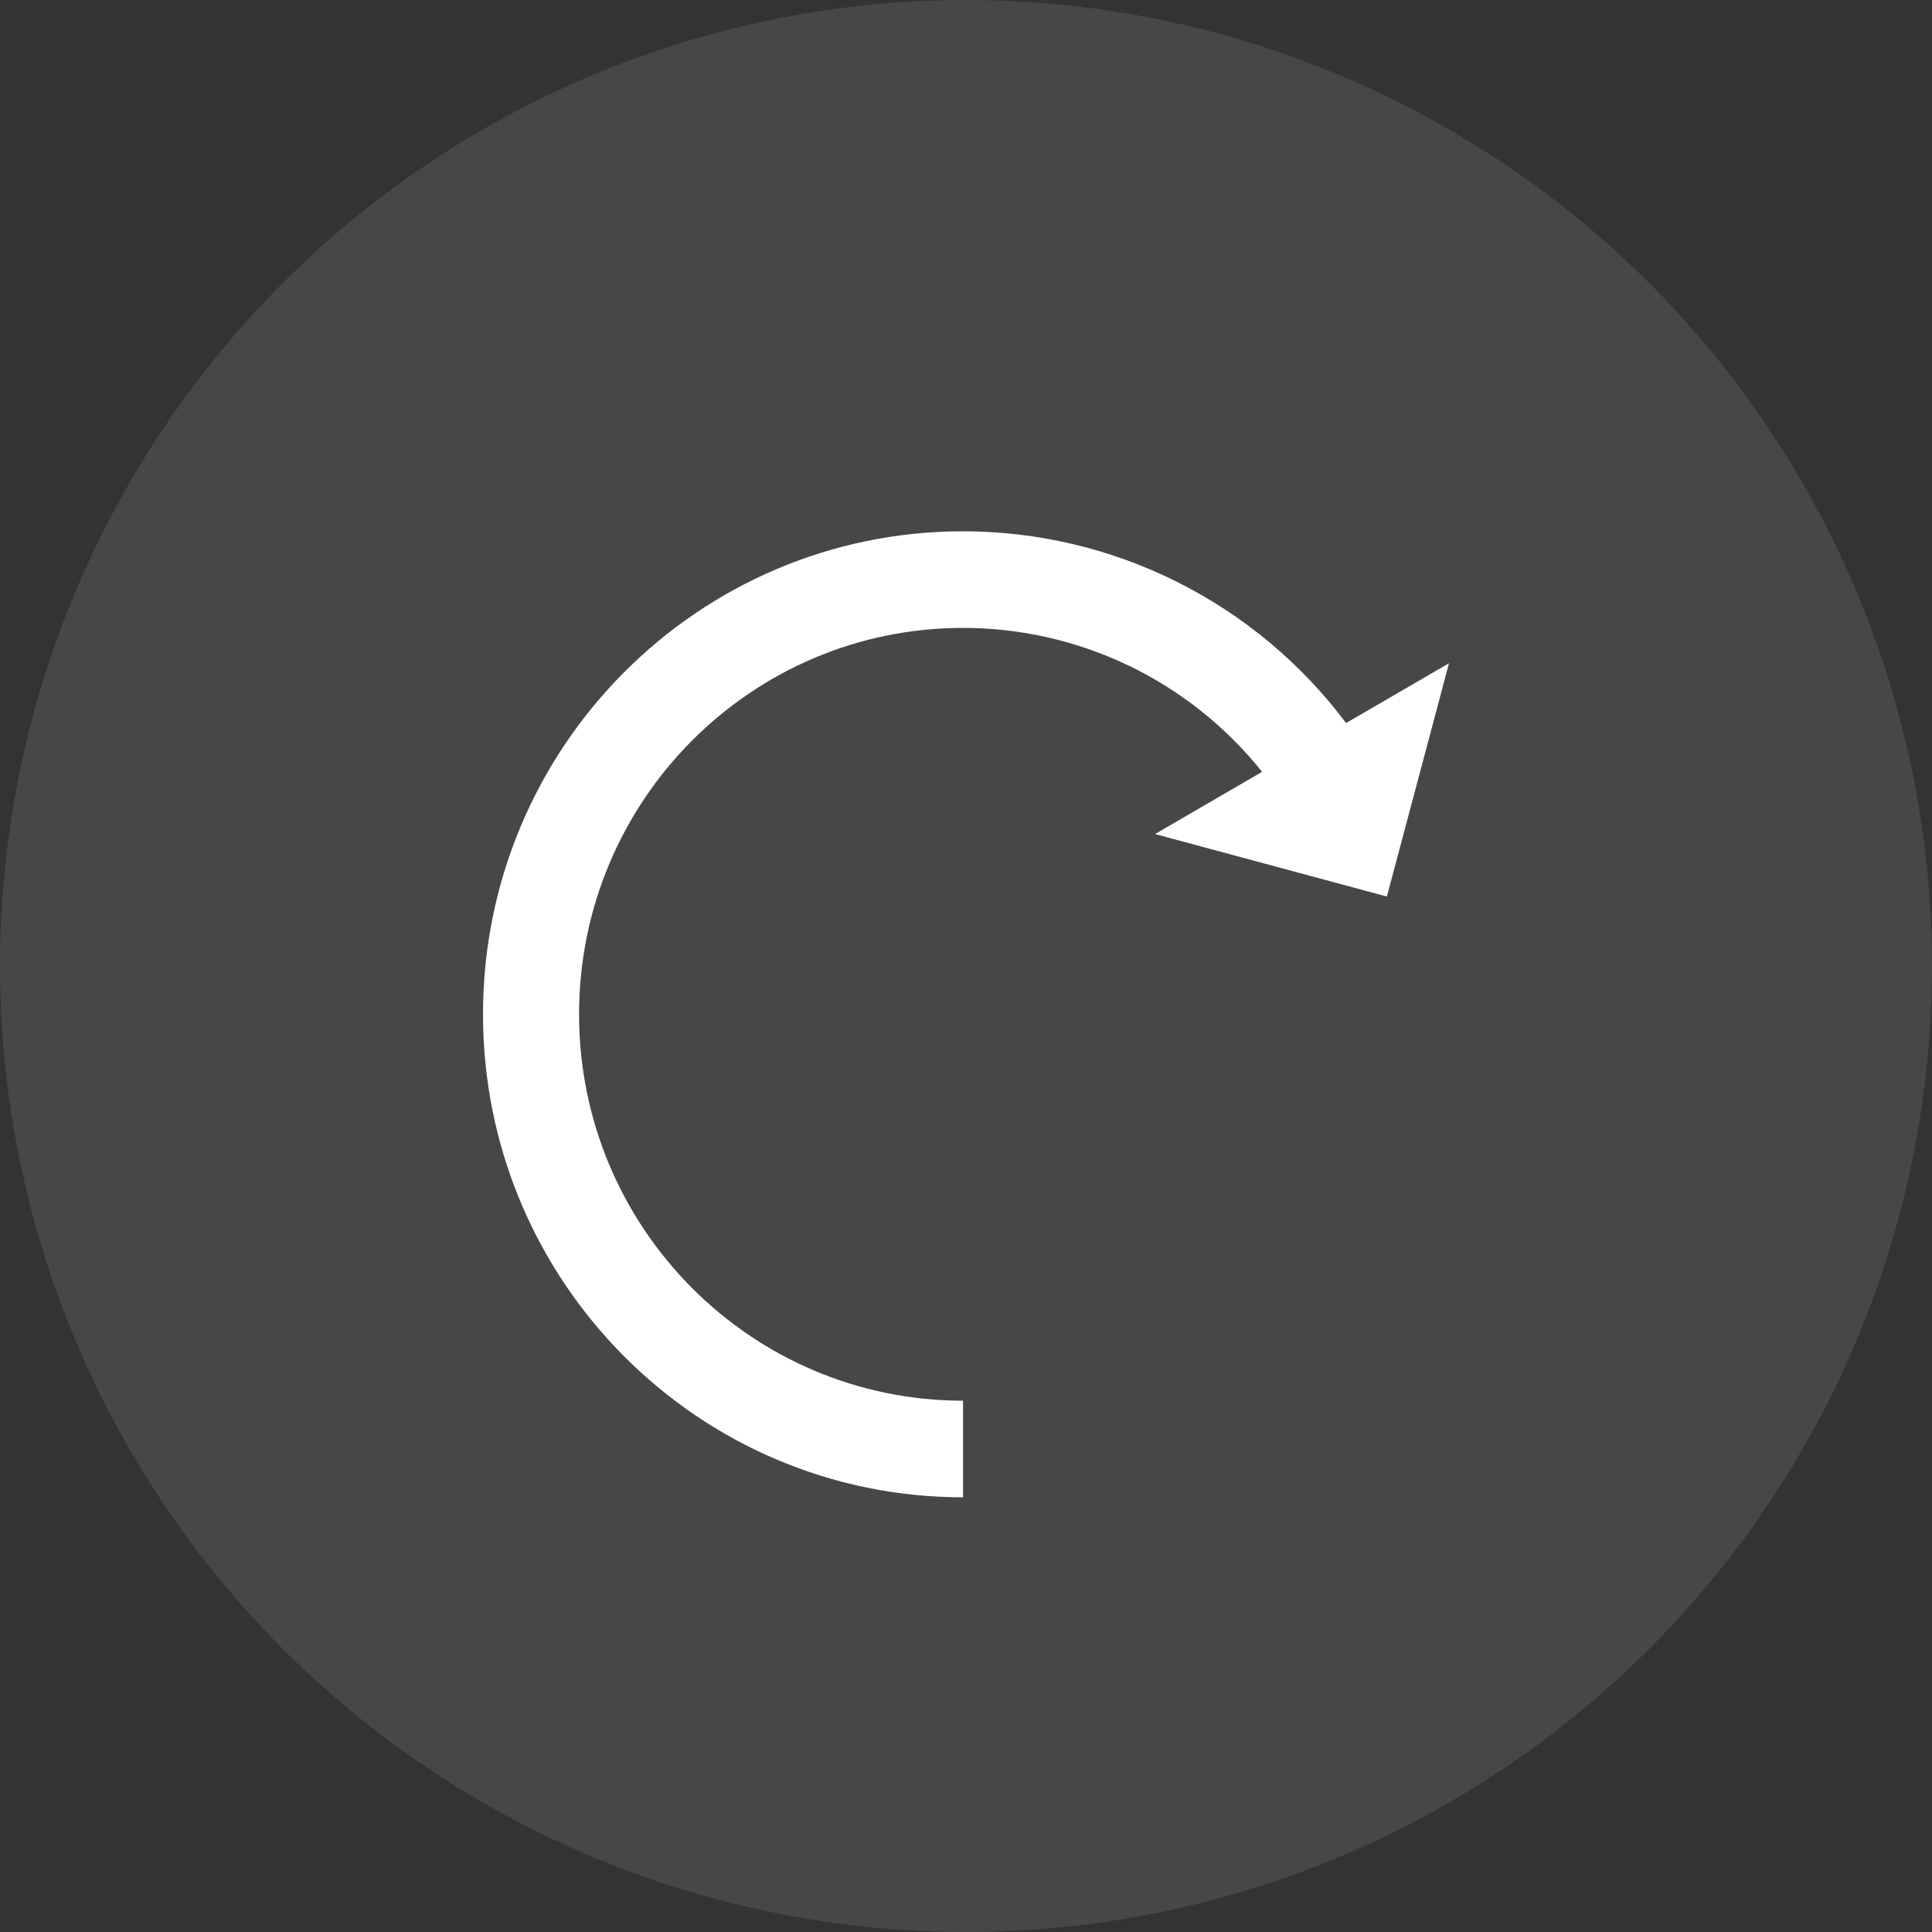
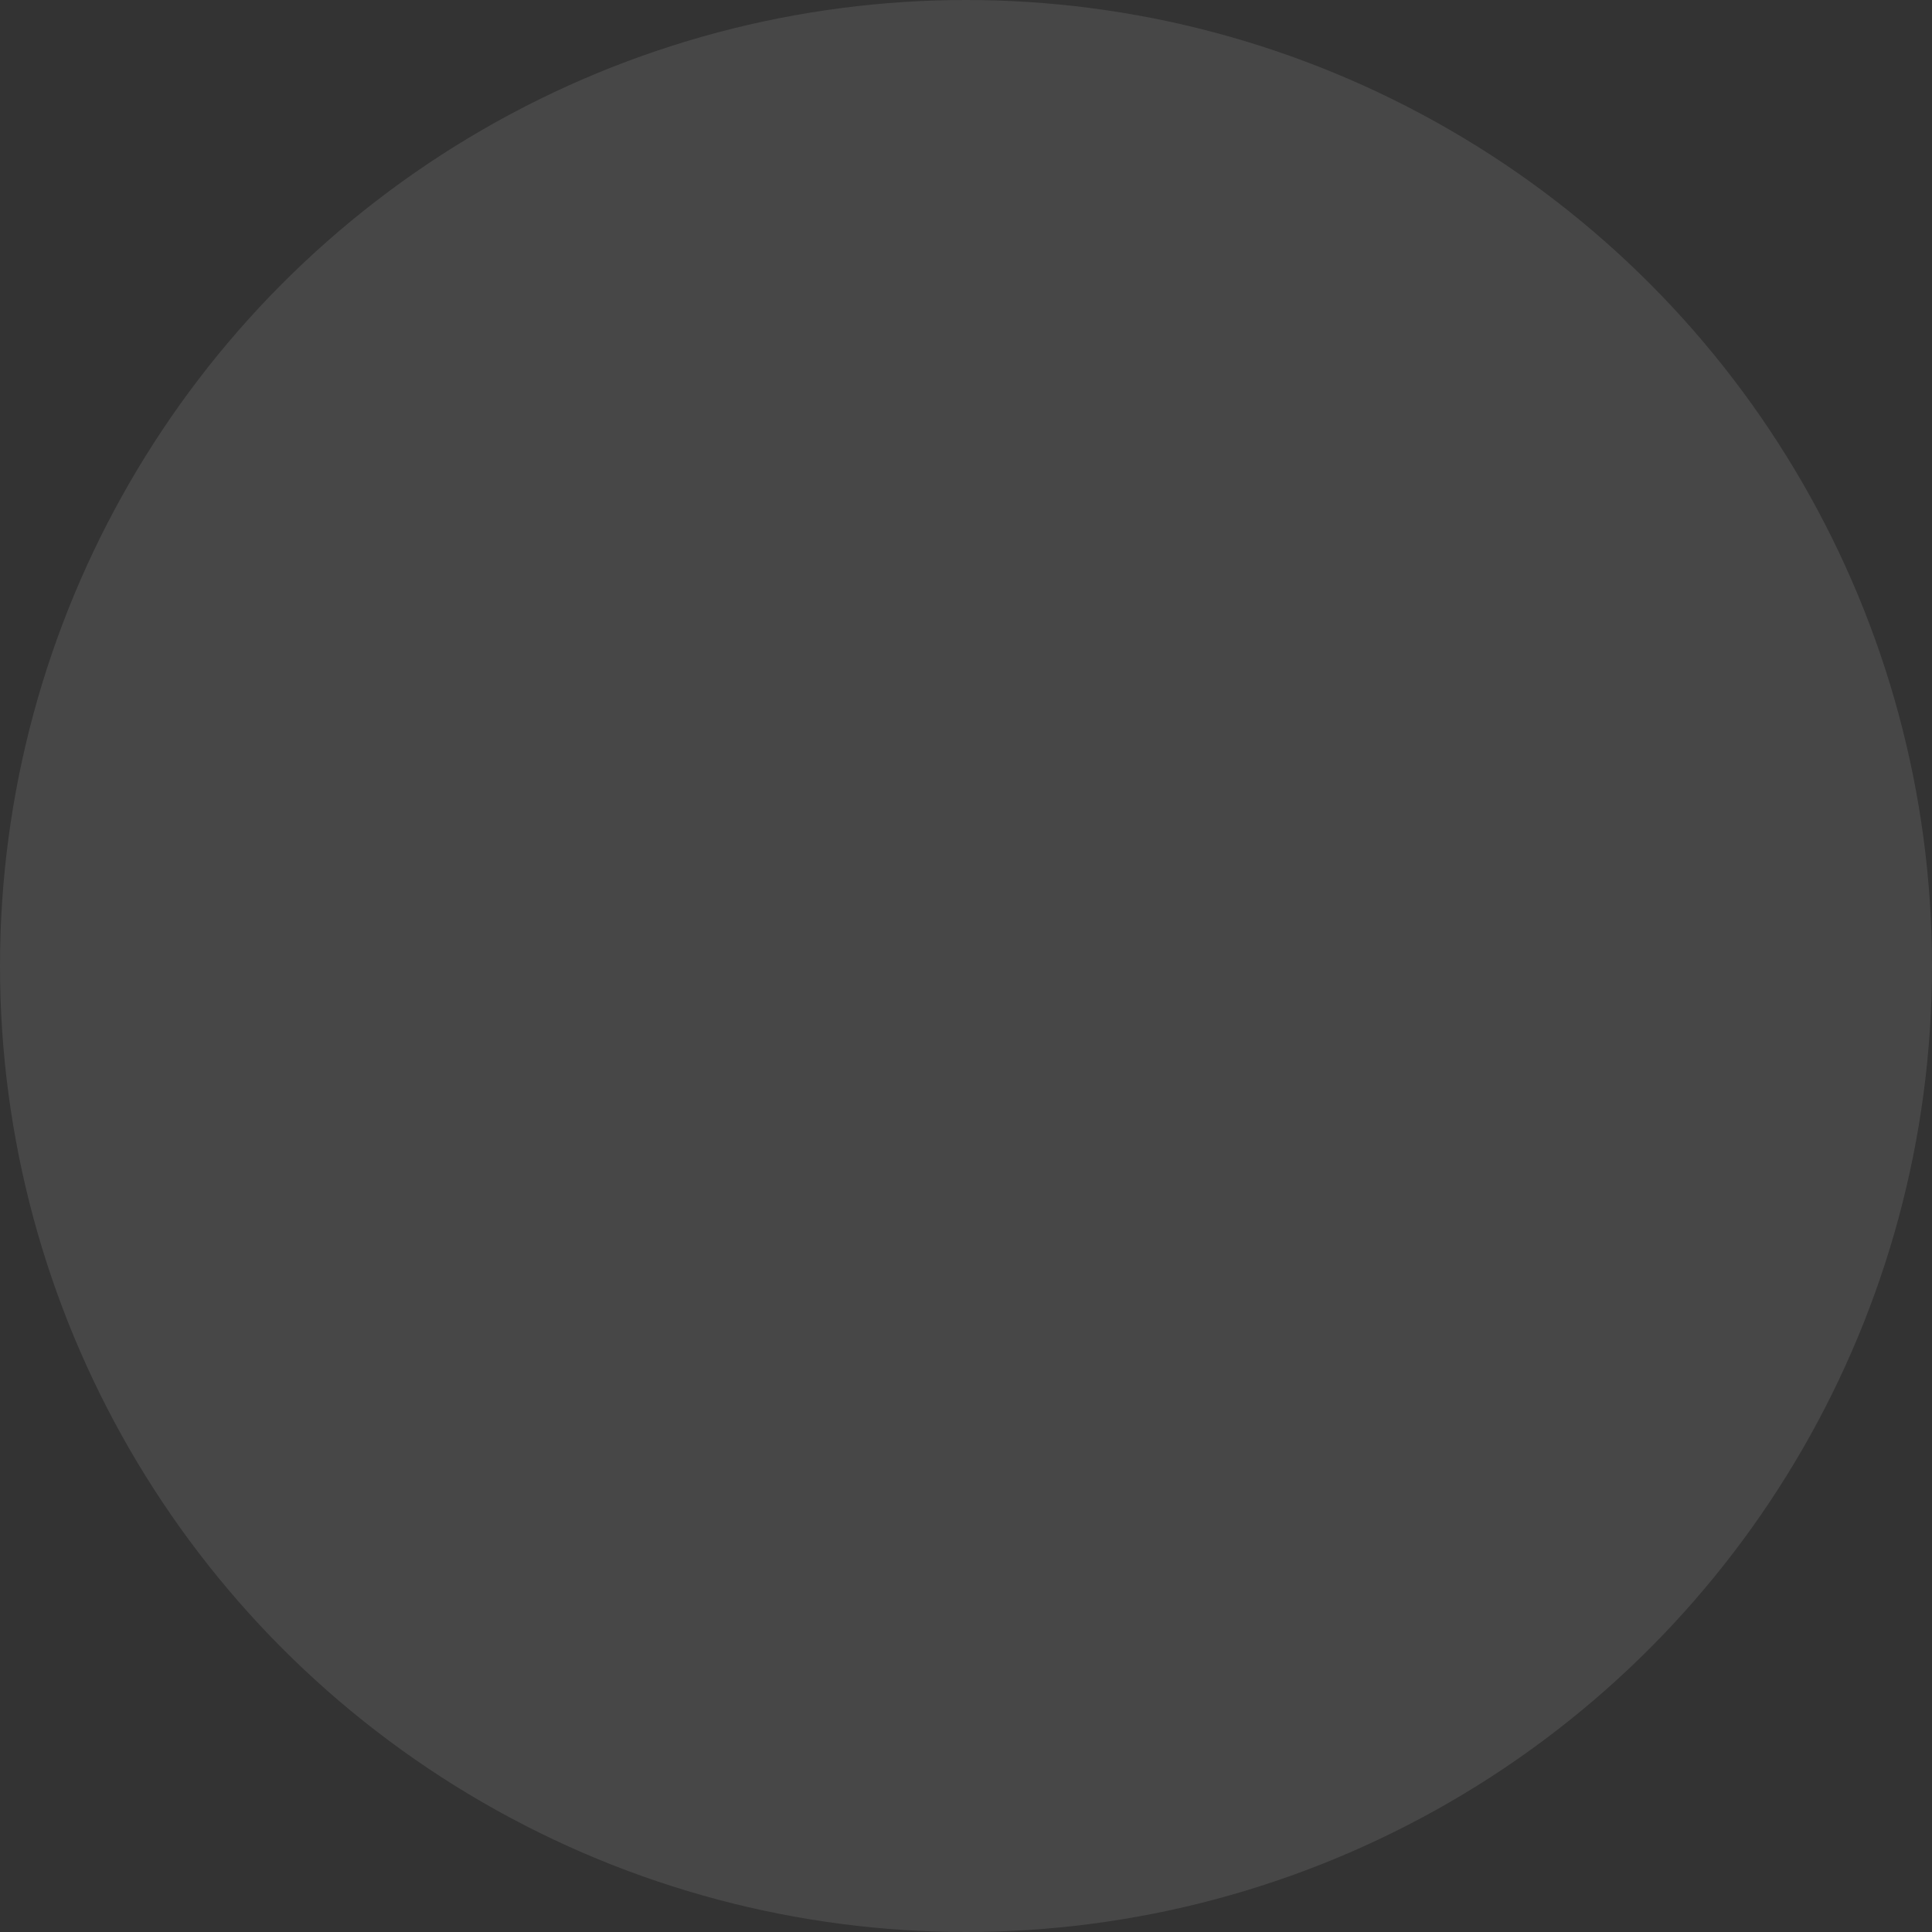
<svg xmlns="http://www.w3.org/2000/svg" width="40" height="40" viewBox="0 0 40 40" fill="none">
  <rect x="0" y="0" width="40" height="40" fill="#333333" stroke="none" />
  <circle opacity="0.1" cx="20" cy="20" r="20" fill="white" />
-   <path d="M26.13 15.98C25.388 15.051 24.446 14.3 23.375 13.784C22.303 13.268 21.129 13 19.94 13C15.548 13 11.989 16.582 11.989 21C11.989 25.418 15.549 29 19.939 29V31C14.45 31 10 26.523 10 21C10 15.477 14.45 11 19.939 11C21.478 11 22.996 11.359 24.373 12.049C25.749 12.738 26.946 13.738 27.869 14.97L30 13.732L28.714 18.562L23.914 17.268L26.13 15.98Z" fill="white" />
</svg>